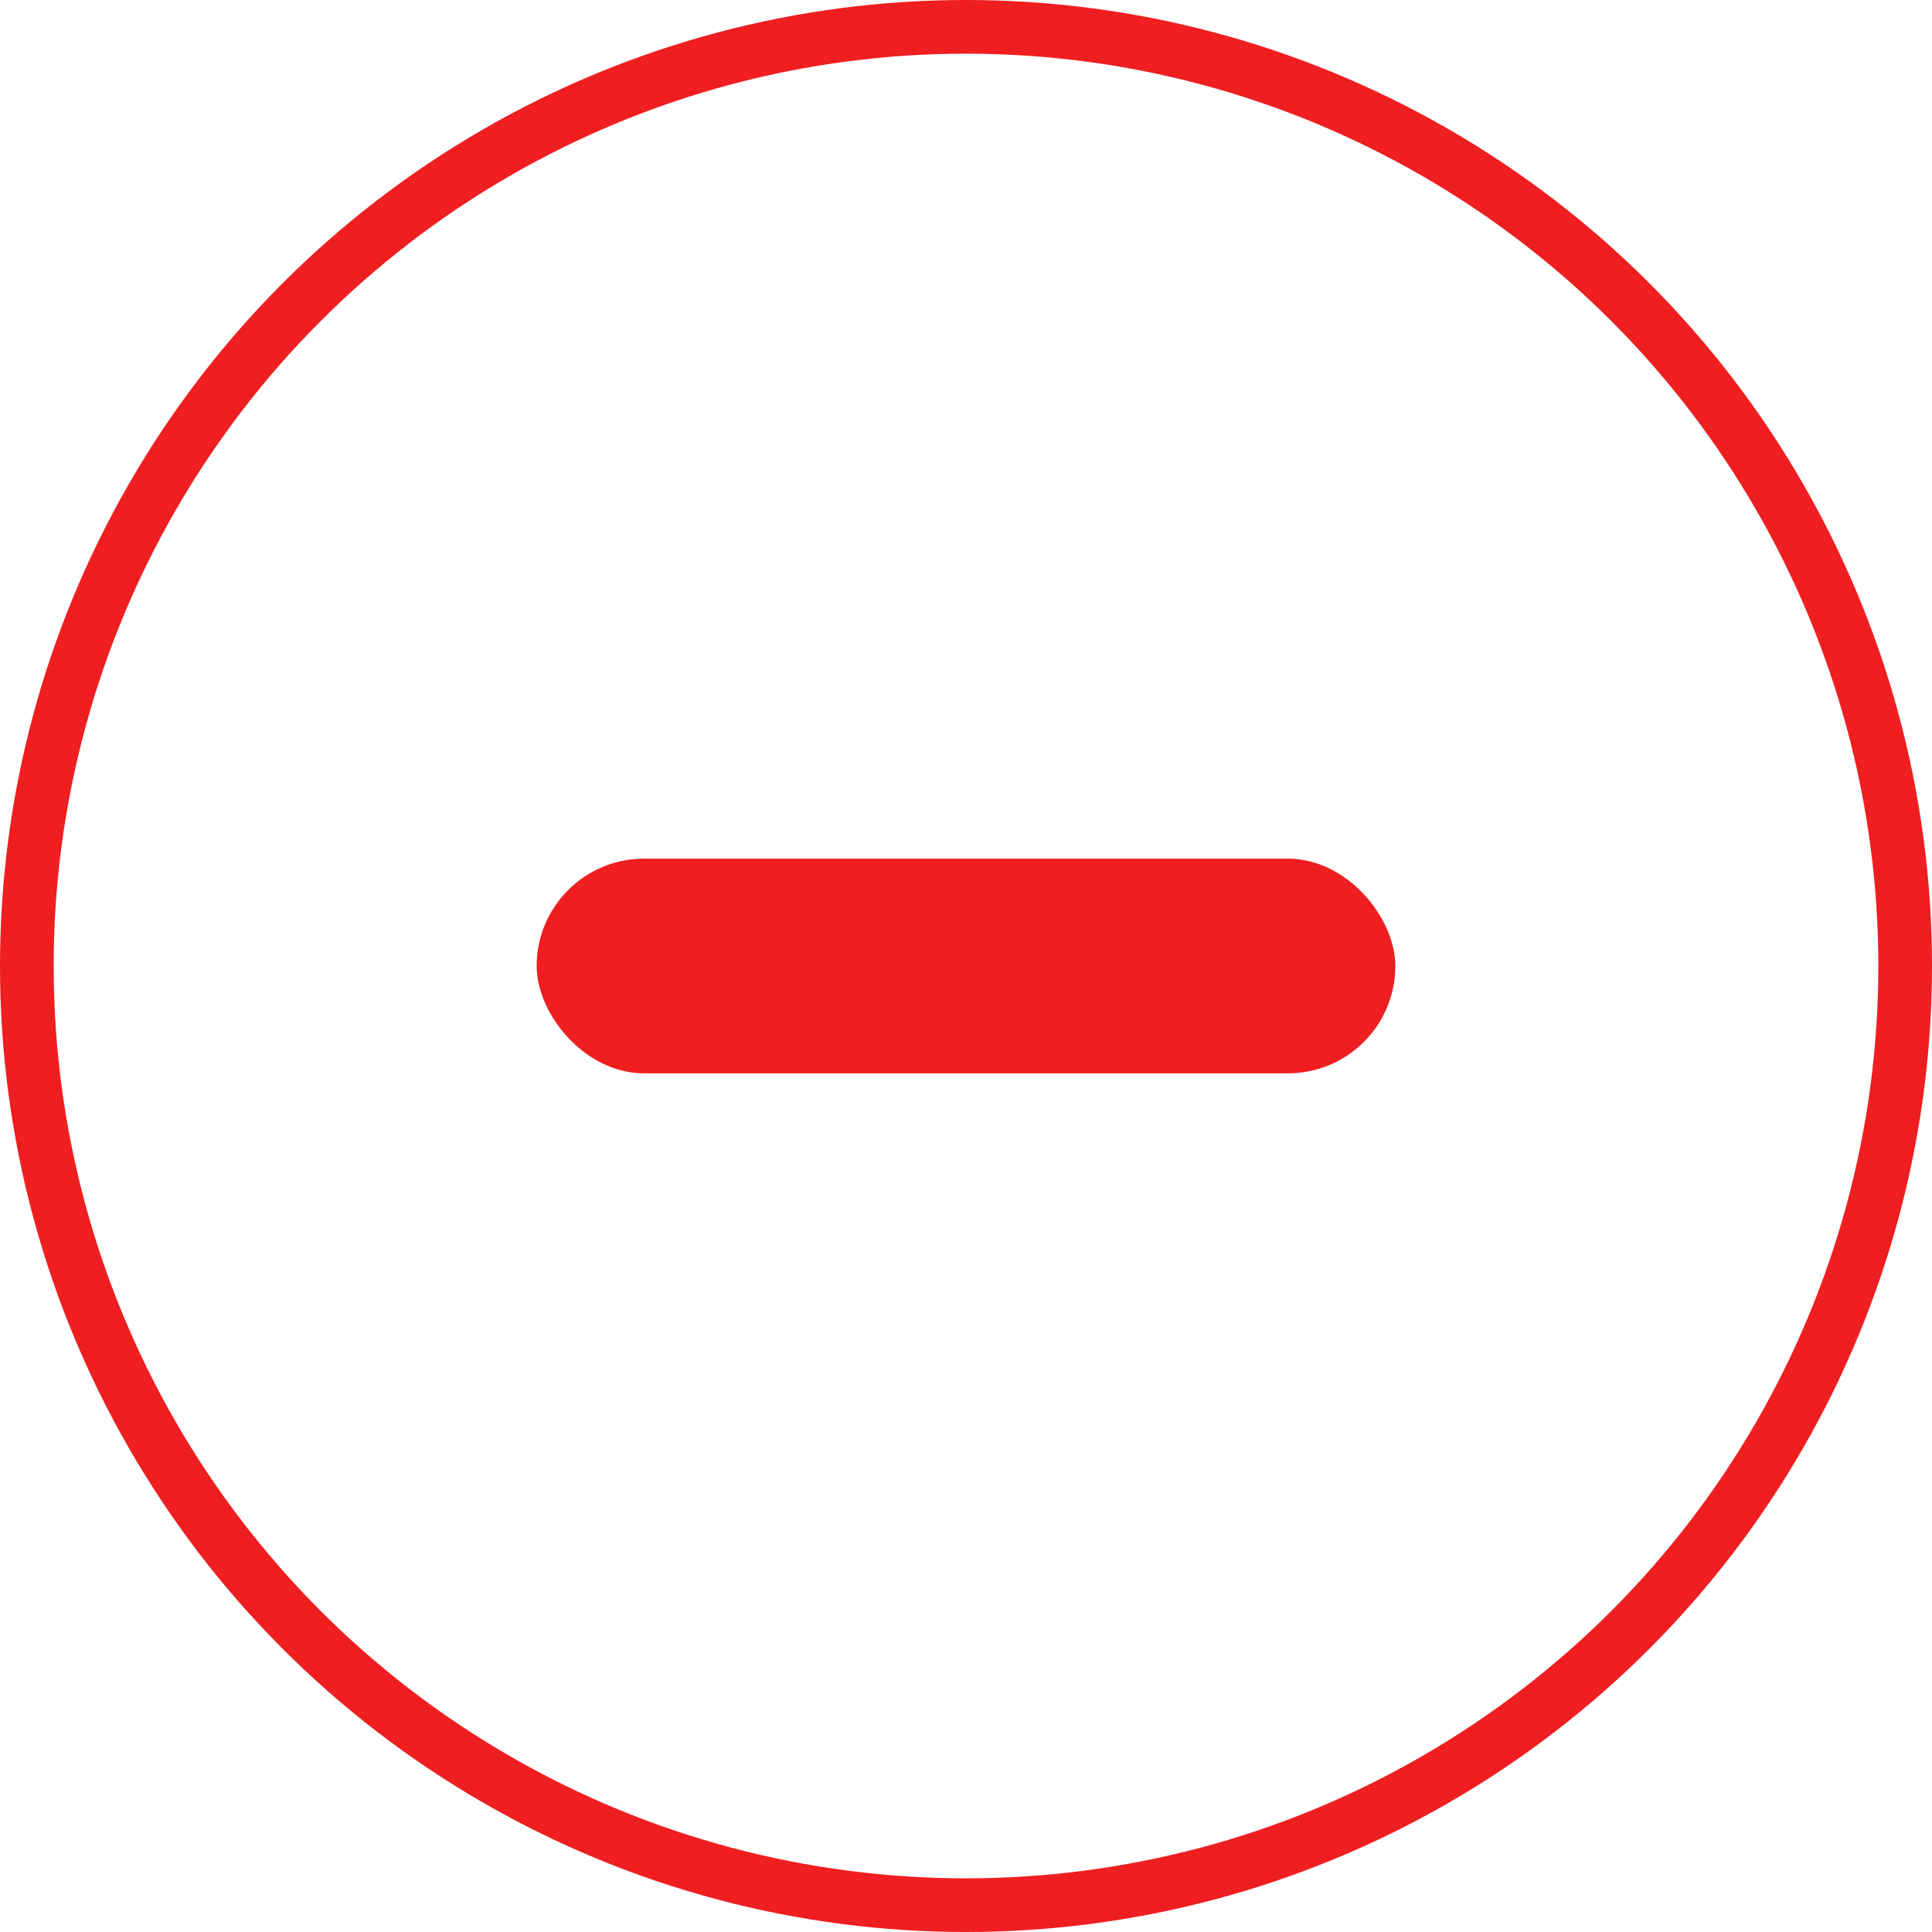
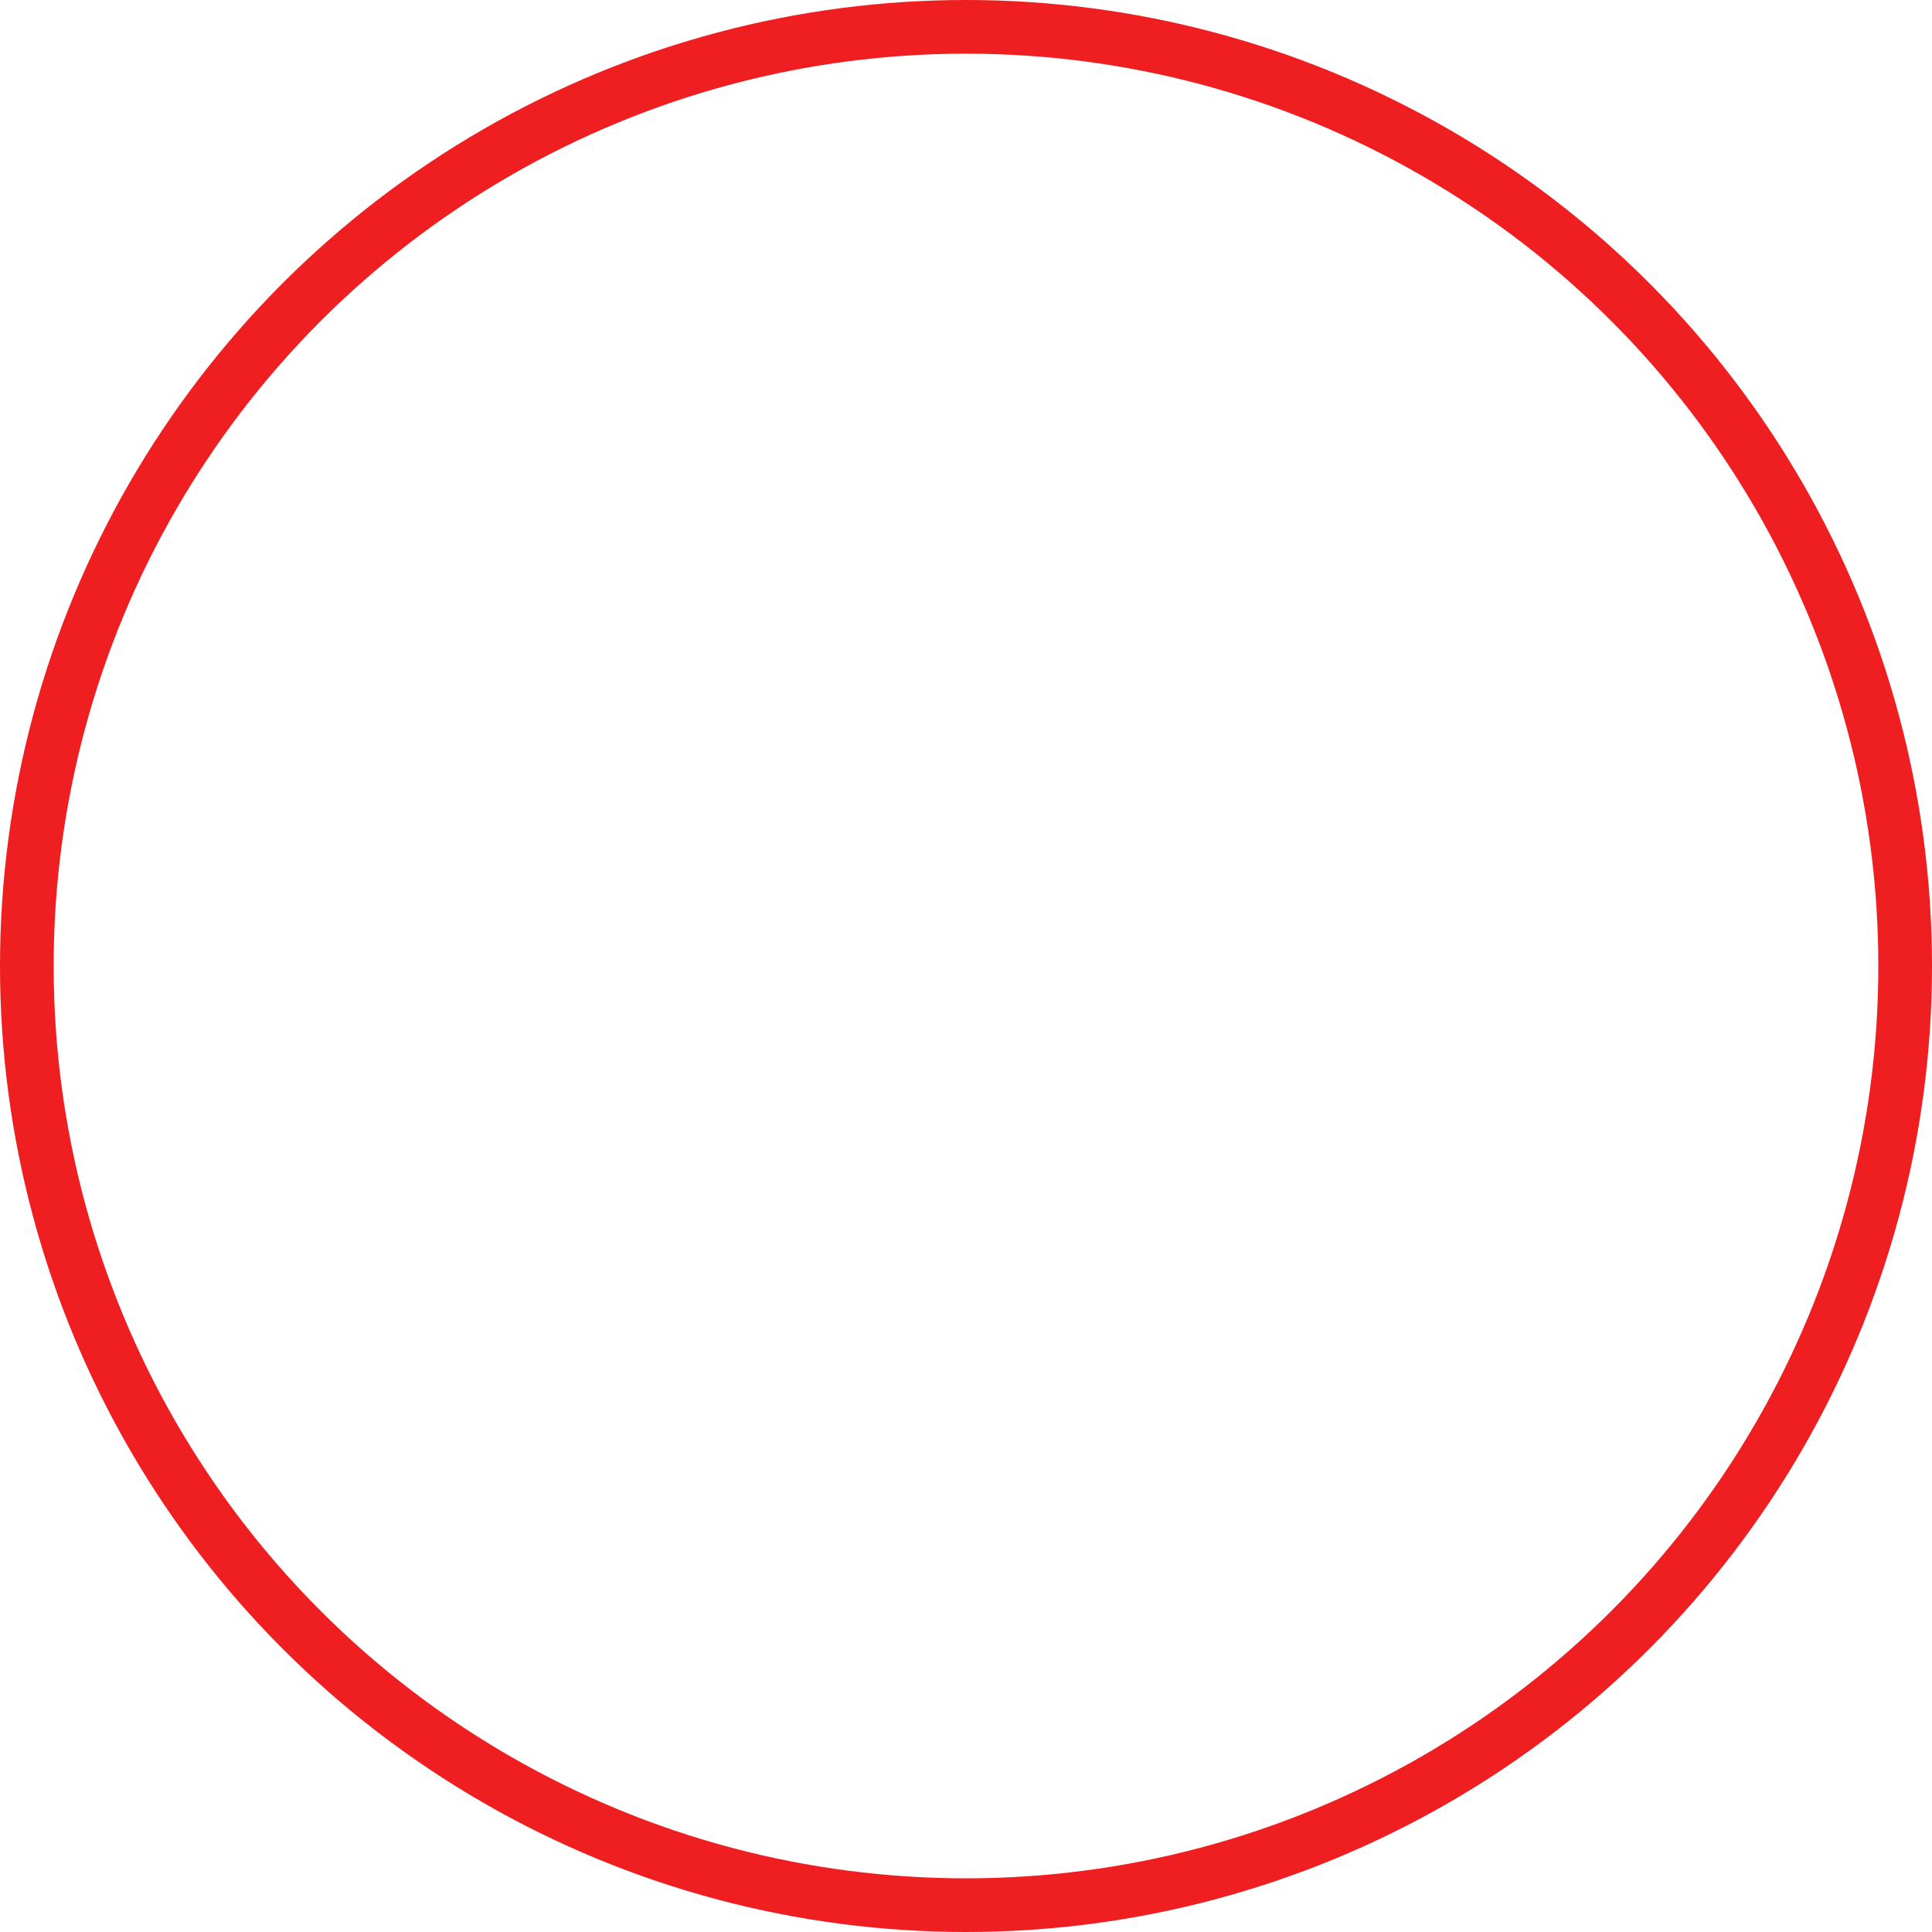
<svg xmlns="http://www.w3.org/2000/svg" width="18px" height="18px" viewBox="0 0 18 18" version="1.1">
  <title>编组 4备份</title>
  <g id="页面-1" stroke="none" stroke-width="1" fill="none" fill-rule="evenodd">
    <g id="订单-已开通UVIP（老用户）" transform="translate(-283, -542)">
      <g id="编组-12" transform="translate(15, 386)">
        <g id="编组-11" transform="translate(5, 45)">
          <g id="编组-2" transform="translate(10, 44)">
            <g id="编组-25" transform="translate(253, 67)">
              <circle id="椭圆形" stroke="#EF1E20" stroke-width="0.5" cx="9" cy="9" r="8.75" />
-               <rect id="形状结合" fill="#EF1E20" x="5" y="8" width="8" height="2" rx="1" />
            </g>
          </g>
        </g>
      </g>
    </g>
  </g>
</svg>